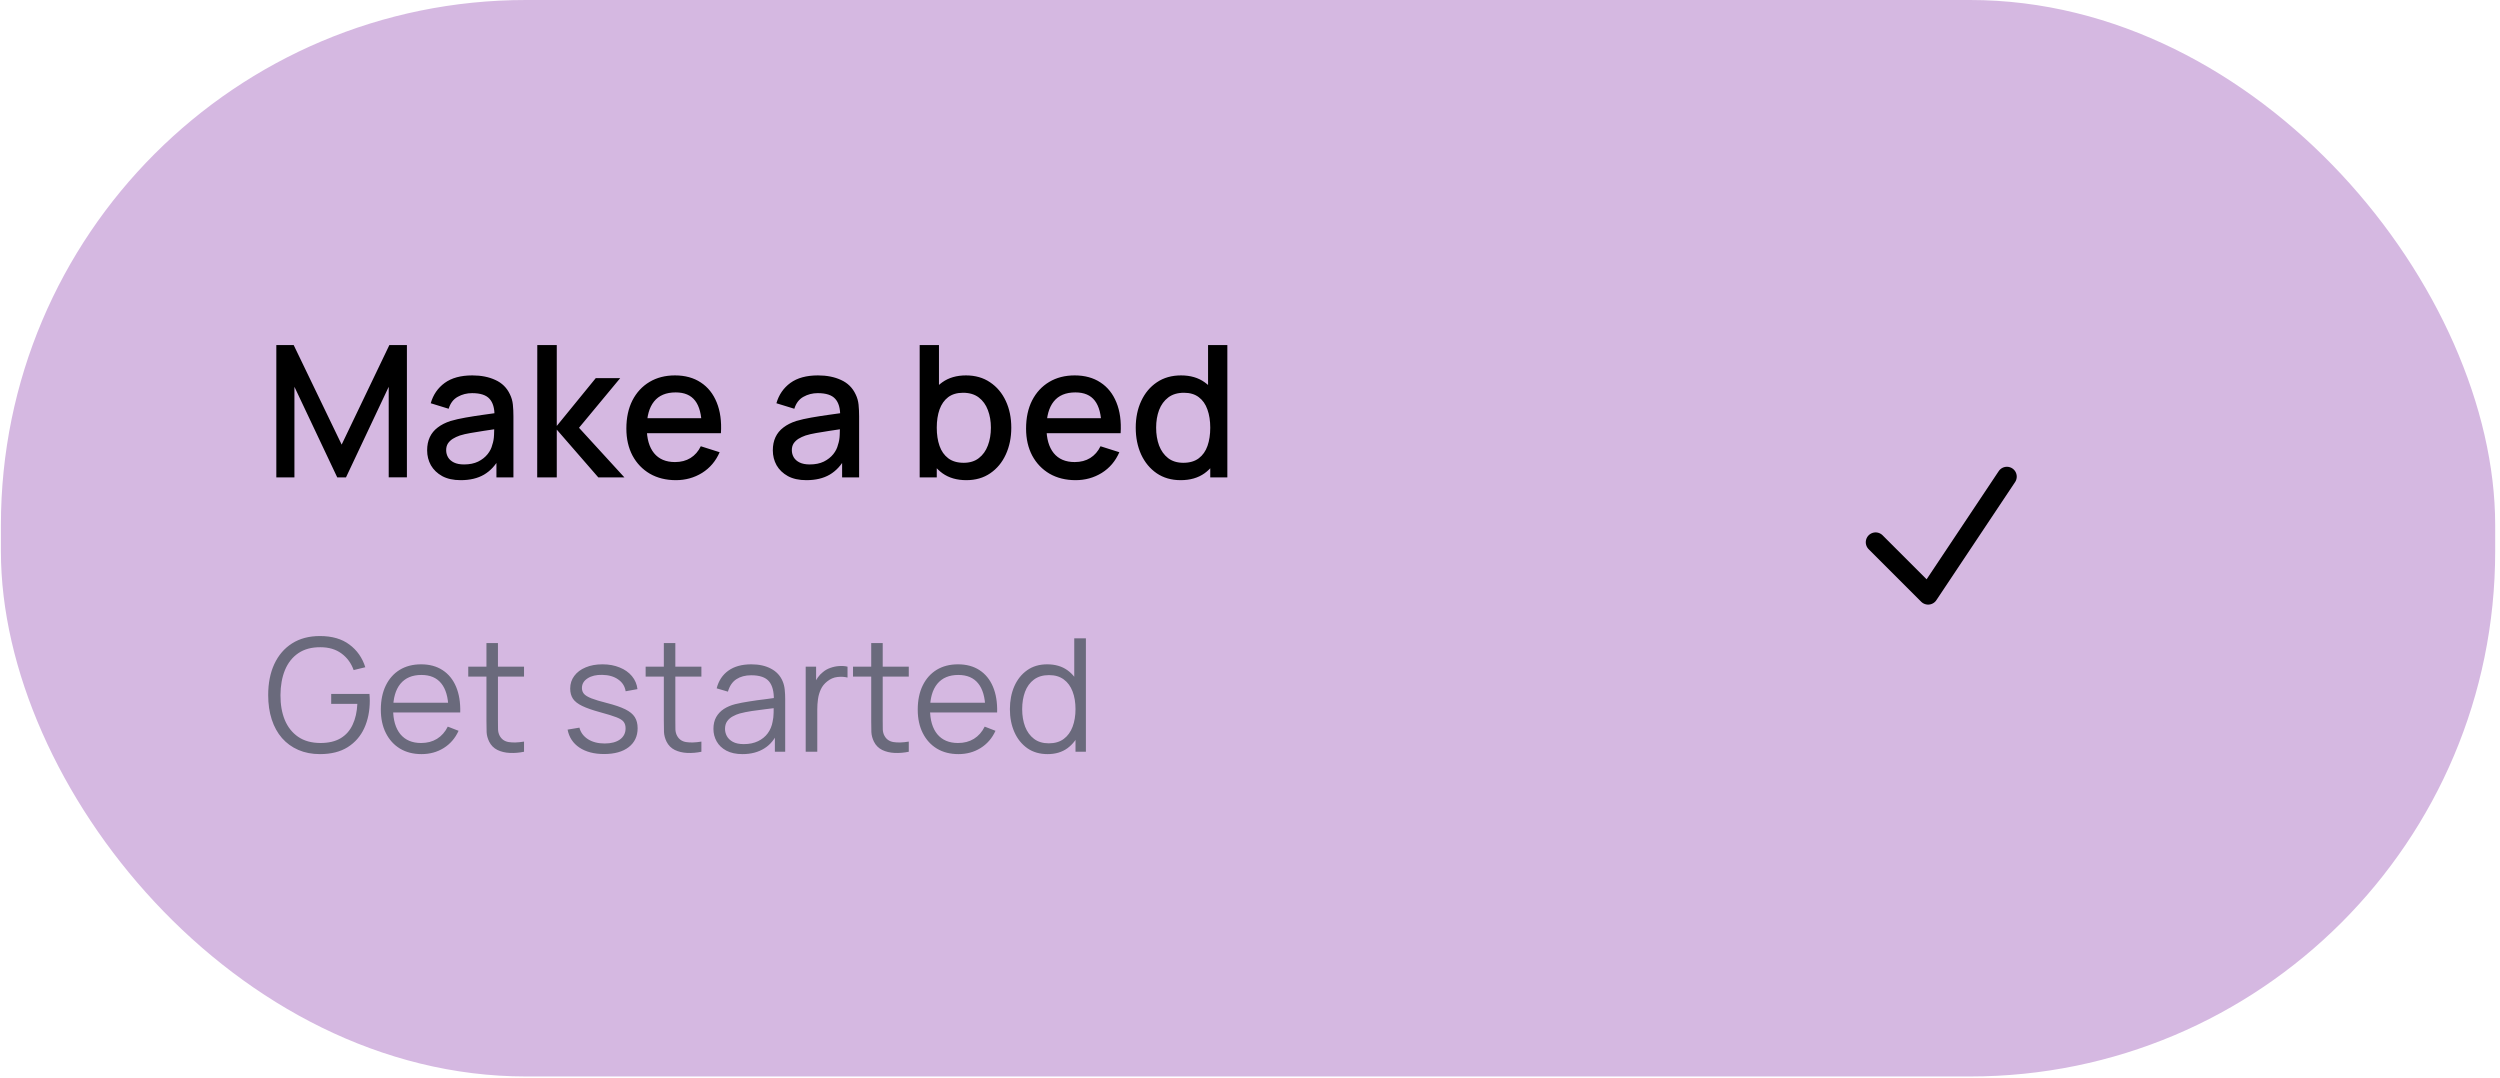
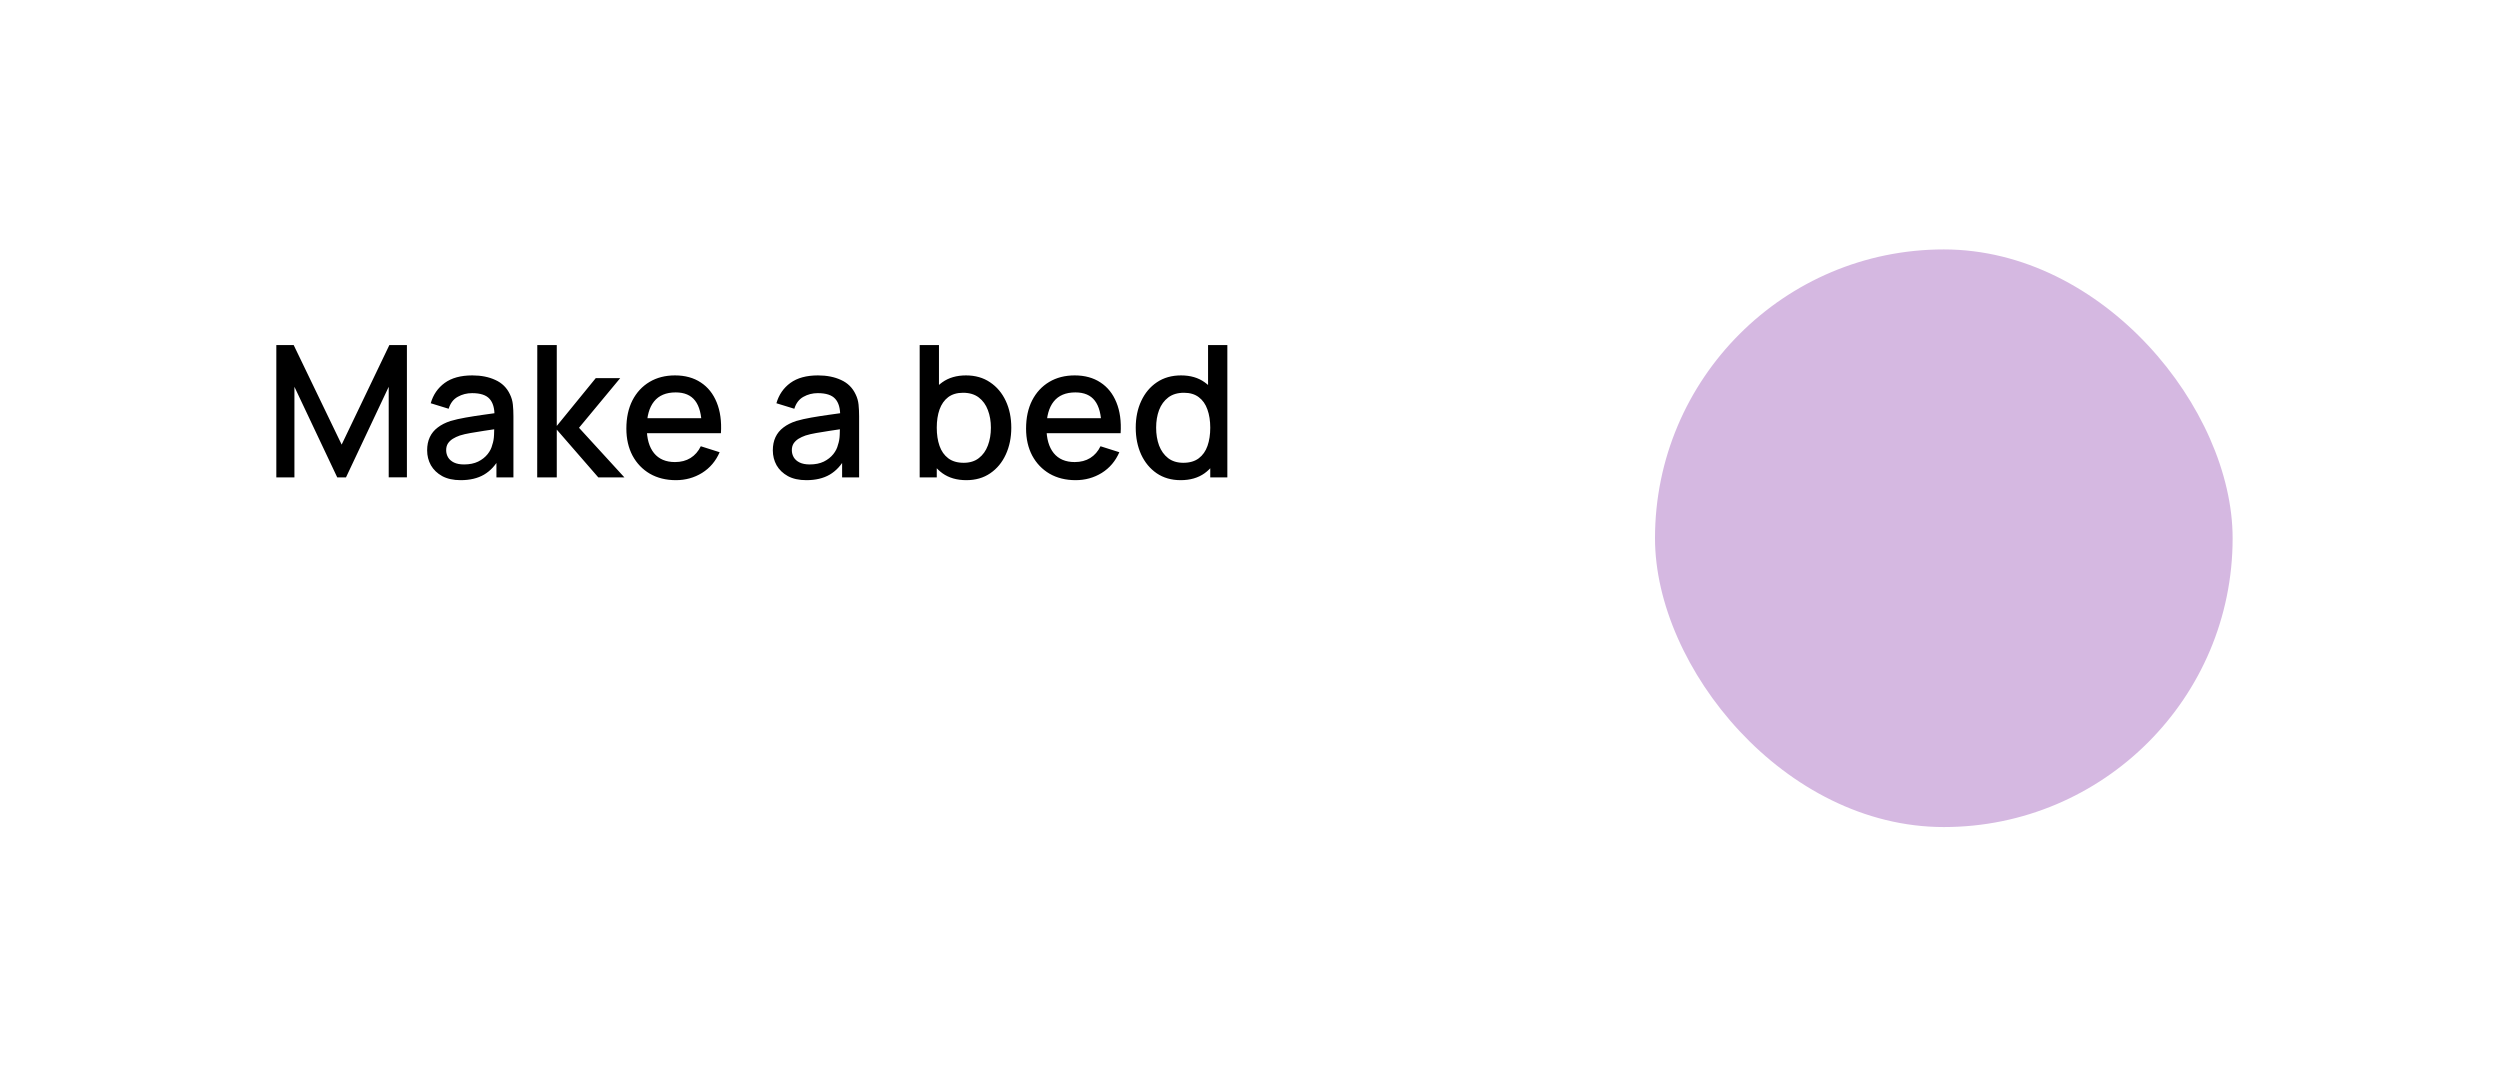
<svg xmlns="http://www.w3.org/2000/svg" width="262" height="113" viewBox="0 0 262 113" fill="none">
-   <rect x="0.095" width="261.401" height="112.815" rx="55.032" fill="#D5B8E1" />
  <path d="M28.959 50.032V36.164H30.779L35.806 46.594L40.804 36.164H42.644V50.022H40.737V40.536L36.259 50.032H35.344L30.856 40.536V50.032H28.959ZM48.279 50.321C47.509 50.321 46.864 50.179 46.343 49.897C45.823 49.608 45.429 49.229 45.159 48.761C44.896 48.285 44.764 47.766 44.764 47.2C44.764 46.674 44.857 46.212 45.043 45.814C45.23 45.416 45.506 45.078 45.872 44.803C46.237 44.52 46.687 44.292 47.22 44.119C47.682 43.984 48.205 43.865 48.79 43.762C49.374 43.66 49.987 43.563 50.629 43.473C51.278 43.384 51.92 43.294 52.555 43.204L51.823 43.608C51.836 42.793 51.663 42.189 51.303 41.798C50.95 41.4 50.34 41.201 49.473 41.201C48.928 41.201 48.427 41.329 47.971 41.586C47.515 41.836 47.197 42.254 47.018 42.838L45.14 42.26C45.397 41.368 45.884 40.658 46.603 40.132C47.329 39.605 48.292 39.342 49.493 39.342C50.424 39.342 51.233 39.502 51.92 39.824C52.613 40.138 53.12 40.639 53.441 41.326C53.608 41.666 53.711 42.026 53.749 42.404C53.788 42.783 53.807 43.191 53.807 43.627V50.032H52.026V47.653L52.372 47.961C51.942 48.757 51.393 49.351 50.725 49.743C50.064 50.128 49.249 50.321 48.279 50.321ZM48.636 48.674C49.207 48.674 49.698 48.574 50.109 48.375C50.52 48.17 50.851 47.91 51.101 47.595C51.351 47.281 51.515 46.953 51.592 46.613C51.701 46.305 51.762 45.958 51.775 45.573C51.794 45.188 51.804 44.88 51.804 44.648L52.459 44.889C51.823 44.985 51.245 45.072 50.725 45.149C50.205 45.226 49.733 45.303 49.31 45.38C48.892 45.451 48.52 45.538 48.193 45.64C47.916 45.737 47.669 45.852 47.451 45.987C47.239 46.122 47.069 46.286 46.941 46.478C46.819 46.671 46.758 46.905 46.758 47.181C46.758 47.451 46.825 47.701 46.96 47.932C47.095 48.157 47.3 48.337 47.576 48.472C47.852 48.606 48.205 48.674 48.636 48.674ZM56.298 50.032L56.308 36.164H58.35V44.639L62.433 39.631H64.995L60.68 44.831L65.438 50.032H62.703L58.35 45.024V50.032H56.298ZM70.834 50.321C69.8 50.321 68.891 50.096 68.108 49.647C67.331 49.191 66.725 48.558 66.288 47.749C65.858 46.934 65.643 45.99 65.643 44.918C65.643 43.782 65.855 42.796 66.278 41.961C66.709 41.127 67.306 40.481 68.07 40.026C68.834 39.57 69.723 39.342 70.737 39.342C71.797 39.342 72.699 39.589 73.444 40.084C74.188 40.571 74.744 41.268 75.11 42.173C75.482 43.079 75.63 44.154 75.553 45.4H73.54V44.668C73.527 43.461 73.296 42.568 72.847 41.99C72.403 41.413 71.726 41.124 70.814 41.124C69.806 41.124 69.049 41.441 68.542 42.077C68.034 42.713 67.781 43.631 67.781 44.831C67.781 45.974 68.034 46.86 68.542 47.489C69.049 48.112 69.781 48.424 70.737 48.424C71.367 48.424 71.909 48.282 72.365 48C72.827 47.711 73.187 47.3 73.444 46.767L75.418 47.393C75.013 48.324 74.4 49.046 73.578 49.56C72.757 50.067 71.842 50.321 70.834 50.321ZM67.126 45.4V43.83H74.551V45.4H67.126ZM84.507 50.321C83.736 50.321 83.091 50.179 82.571 49.897C82.051 49.608 81.656 49.229 81.386 48.761C81.123 48.285 80.992 47.766 80.992 47.2C80.992 46.674 81.085 46.212 81.271 45.814C81.457 45.416 81.733 45.078 82.099 44.803C82.465 44.52 82.915 44.292 83.447 44.119C83.91 43.984 84.433 43.865 85.017 43.762C85.601 43.66 86.215 43.563 86.857 43.473C87.505 43.384 88.147 43.294 88.783 43.204L88.051 43.608C88.064 42.793 87.89 42.189 87.531 41.798C87.178 41.4 86.568 41.201 85.701 41.201C85.155 41.201 84.654 41.329 84.198 41.586C83.743 41.836 83.425 42.254 83.245 42.838L81.367 42.26C81.624 41.368 82.112 40.658 82.831 40.132C83.556 39.605 84.52 39.342 85.72 39.342C86.651 39.342 87.46 39.502 88.147 39.824C88.841 40.138 89.348 40.639 89.669 41.326C89.836 41.666 89.938 42.026 89.977 42.404C90.015 42.783 90.035 43.191 90.035 43.627V50.032H88.253V47.653L88.6 47.961C88.169 48.757 87.621 49.351 86.953 49.743C86.292 50.128 85.476 50.321 84.507 50.321ZM84.863 48.674C85.434 48.674 85.926 48.574 86.337 48.375C86.747 48.17 87.078 47.91 87.329 47.595C87.579 47.281 87.743 46.953 87.82 46.613C87.929 46.305 87.99 45.958 88.003 45.573C88.022 45.188 88.031 44.88 88.031 44.648L88.686 44.889C88.051 44.985 87.473 45.072 86.953 45.149C86.433 45.226 85.961 45.303 85.537 45.38C85.12 45.451 84.748 45.538 84.42 45.64C84.144 45.737 83.897 45.852 83.678 45.987C83.467 46.122 83.296 46.286 83.168 46.478C83.046 46.671 82.985 46.905 82.985 47.181C82.985 47.451 83.052 47.701 83.187 47.932C83.322 48.157 83.528 48.337 83.804 48.472C84.08 48.606 84.433 48.674 84.863 48.674ZM101.274 50.321C100.279 50.321 99.444 50.08 98.77 49.599C98.096 49.111 97.586 48.452 97.239 47.624C96.892 46.796 96.719 45.862 96.719 44.822C96.719 43.782 96.889 42.847 97.229 42.019C97.576 41.191 98.083 40.539 98.751 40.064C99.425 39.583 100.253 39.342 101.236 39.342C102.212 39.342 103.053 39.583 103.759 40.064C104.471 40.539 105.02 41.191 105.406 42.019C105.791 42.841 105.983 43.775 105.983 44.822C105.983 45.862 105.791 46.799 105.406 47.634C105.027 48.462 104.484 49.117 103.778 49.599C103.078 50.08 102.244 50.321 101.274 50.321ZM96.382 50.032V36.164H98.404V42.549H98.173V50.032H96.382ZM100.995 48.501C101.637 48.501 102.167 48.337 102.584 48.009C103.008 47.682 103.322 47.242 103.528 46.69C103.74 46.132 103.846 45.509 103.846 44.822C103.846 44.141 103.74 43.525 103.528 42.973C103.322 42.42 103.004 41.981 102.574 41.653C102.144 41.326 101.595 41.162 100.927 41.162C100.298 41.162 99.778 41.316 99.367 41.624C98.963 41.932 98.661 42.363 98.462 42.915C98.269 43.467 98.173 44.103 98.173 44.822C98.173 45.541 98.269 46.176 98.462 46.729C98.655 47.281 98.96 47.714 99.377 48.029C99.794 48.343 100.334 48.501 100.995 48.501ZM112.723 50.321C111.689 50.321 110.781 50.096 109.997 49.647C109.221 49.191 108.614 48.558 108.177 47.749C107.747 46.934 107.532 45.99 107.532 44.918C107.532 43.782 107.744 42.796 108.168 41.961C108.598 41.127 109.195 40.481 109.959 40.026C110.723 39.57 111.612 39.342 112.627 39.342C113.686 39.342 114.588 39.589 115.333 40.084C116.078 40.571 116.633 41.268 116.999 42.173C117.371 43.079 117.519 44.154 117.442 45.4H115.429V44.668C115.416 43.461 115.185 42.568 114.736 41.99C114.293 41.413 113.615 41.124 112.704 41.124C111.696 41.124 110.938 41.441 110.431 42.077C109.924 42.713 109.67 43.631 109.67 44.831C109.67 45.974 109.924 46.86 110.431 47.489C110.938 48.112 111.67 48.424 112.627 48.424C113.256 48.424 113.798 48.282 114.254 48C114.716 47.711 115.076 47.3 115.333 46.767L117.307 47.393C116.903 48.324 116.289 49.046 115.468 49.56C114.646 50.067 113.731 50.321 112.723 50.321ZM109.015 45.4V43.83H116.44V45.4H109.015ZM123.734 50.321C122.765 50.321 121.927 50.08 121.221 49.599C120.521 49.117 119.978 48.462 119.593 47.634C119.214 46.799 119.025 45.862 119.025 44.822C119.025 43.775 119.217 42.841 119.603 42.019C119.988 41.191 120.534 40.539 121.24 40.064C121.952 39.583 122.797 39.342 123.773 39.342C124.755 39.342 125.58 39.583 126.248 40.064C126.922 40.539 127.429 41.191 127.769 42.019C128.116 42.847 128.289 43.782 128.289 44.822C128.289 45.862 128.116 46.796 127.769 47.624C127.423 48.452 126.912 49.111 126.238 49.599C125.564 50.08 124.729 50.321 123.734 50.321ZM124.013 48.501C124.675 48.501 125.214 48.343 125.631 48.029C126.049 47.714 126.354 47.281 126.546 46.729C126.739 46.176 126.835 45.541 126.835 44.822C126.835 44.103 126.736 43.467 126.537 42.915C126.344 42.363 126.042 41.932 125.631 41.624C125.227 41.316 124.71 41.162 124.081 41.162C123.413 41.162 122.864 41.326 122.434 41.653C122.004 41.981 121.683 42.42 121.471 42.973C121.266 43.525 121.163 44.141 121.163 44.822C121.163 45.509 121.266 46.132 121.471 46.69C121.683 47.242 121.997 47.682 122.415 48.009C122.839 48.337 123.371 48.501 124.013 48.501ZM126.835 50.032V42.549H126.604V36.164H128.626V50.032H126.835Z" fill="black" />
-   <path d="M33.529 79.031C32.693 79.031 31.939 78.885 31.267 78.594C30.596 78.302 30.023 77.886 29.55 77.347C29.082 76.808 28.725 76.158 28.477 75.399C28.23 74.634 28.106 73.781 28.106 72.84C28.106 71.596 28.32 70.512 28.75 69.588C29.184 68.658 29.806 67.937 30.615 67.425C31.424 66.913 32.395 66.657 33.529 66.657C34.795 66.657 35.824 66.954 36.616 67.549C37.414 68.138 37.97 68.93 38.284 69.926L37.062 70.223C36.803 69.497 36.377 68.916 35.783 68.481C35.194 68.047 34.459 67.829 33.579 67.829C32.648 67.824 31.875 68.033 31.259 68.457C30.643 68.875 30.178 69.464 29.864 70.223C29.556 70.977 29.399 71.849 29.393 72.84C29.388 73.831 29.539 74.703 29.847 75.457C30.161 76.205 30.629 76.794 31.251 77.223C31.873 77.647 32.648 77.862 33.579 77.867C34.431 77.867 35.136 77.702 35.692 77.372C36.248 77.042 36.669 76.568 36.955 75.952C37.246 75.336 37.411 74.606 37.45 73.764H34.709V72.724H38.721C38.738 72.851 38.746 72.986 38.746 73.129C38.752 73.266 38.754 73.366 38.754 73.426C38.754 74.499 38.562 75.46 38.176 76.307C37.791 77.149 37.211 77.815 36.435 78.305C35.664 78.789 34.696 79.031 33.529 79.031ZM44.179 79.031C43.309 79.031 42.556 78.838 41.917 78.453C41.284 78.068 40.792 77.526 40.44 76.827C40.087 76.128 39.911 75.308 39.911 74.367C39.911 73.393 40.085 72.551 40.431 71.841C40.778 71.131 41.265 70.584 41.892 70.198C42.525 69.813 43.271 69.621 44.129 69.621C45.01 69.621 45.761 69.824 46.383 70.231C47.005 70.633 47.475 71.211 47.795 71.965C48.114 72.719 48.26 73.619 48.232 74.664H46.994V74.235C46.972 73.079 46.721 72.207 46.243 71.618C45.769 71.029 45.076 70.735 44.163 70.735C43.205 70.735 42.47 71.046 41.958 71.668C41.452 72.29 41.199 73.176 41.199 74.326C41.199 75.448 41.452 76.321 41.958 76.943C42.47 77.559 43.194 77.867 44.129 77.867C44.768 77.867 45.324 77.721 45.797 77.43C46.276 77.132 46.653 76.706 46.928 76.15L48.059 76.588C47.706 77.364 47.187 77.966 46.499 78.395C45.816 78.819 45.043 79.031 44.179 79.031ZM40.77 74.664V73.649H47.58V74.664H40.77ZM54.918 78.783C54.417 78.888 53.922 78.929 53.432 78.907C52.948 78.885 52.513 78.781 52.128 78.594C51.748 78.406 51.459 78.115 51.261 77.719C51.101 77.388 51.013 77.055 50.997 76.72C50.986 76.379 50.98 75.991 50.98 75.556V67.392H52.185V75.506C52.185 75.88 52.188 76.194 52.194 76.447C52.205 76.695 52.263 76.915 52.367 77.108C52.565 77.476 52.879 77.697 53.308 77.768C53.743 77.84 54.279 77.823 54.918 77.719V78.783ZM49.073 70.908V69.868H54.918V70.908H49.073ZM63.306 79.023C62.261 79.023 61.399 78.797 60.722 78.346C60.051 77.895 59.638 77.267 59.484 76.464L60.722 76.257C60.854 76.764 61.154 77.168 61.622 77.471C62.095 77.768 62.679 77.917 63.372 77.917C64.049 77.917 64.583 77.776 64.974 77.496C65.364 77.21 65.56 76.822 65.56 76.332C65.56 76.057 65.496 75.834 65.37 75.663C65.249 75.487 64.998 75.325 64.619 75.176C64.239 75.028 63.672 74.851 62.918 74.648C62.109 74.428 61.476 74.207 61.02 73.987C60.563 73.767 60.238 73.514 60.045 73.228C59.853 72.936 59.757 72.581 59.757 72.163C59.757 71.657 59.9 71.214 60.186 70.834C60.472 70.449 60.868 70.152 61.374 69.943C61.881 69.728 62.47 69.621 63.141 69.621C63.812 69.621 64.412 69.731 64.941 69.951C65.474 70.165 65.904 70.468 66.228 70.859C66.553 71.25 66.746 71.704 66.806 72.221L65.568 72.444C65.485 71.921 65.224 71.508 64.784 71.206C64.349 70.897 63.796 70.738 63.124 70.727C62.492 70.71 61.977 70.831 61.581 71.09C61.185 71.343 60.986 71.682 60.986 72.105C60.986 72.342 61.058 72.546 61.201 72.716C61.344 72.881 61.603 73.038 61.977 73.187C62.357 73.335 62.896 73.498 63.595 73.674C64.415 73.883 65.059 74.103 65.527 74.334C65.994 74.565 66.327 74.838 66.525 75.151C66.724 75.465 66.823 75.853 66.823 76.315C66.823 77.157 66.509 77.82 65.882 78.305C65.26 78.783 64.401 79.023 63.306 79.023ZM73.507 78.783C73.006 78.888 72.511 78.929 72.021 78.907C71.537 78.885 71.102 78.781 70.717 78.594C70.337 78.406 70.048 78.115 69.85 77.719C69.691 77.388 69.603 77.055 69.586 76.72C69.575 76.379 69.57 75.991 69.57 75.556V67.392H70.775V75.506C70.775 75.88 70.778 76.194 70.783 76.447C70.794 76.695 70.852 76.915 70.956 77.108C71.155 77.476 71.468 77.697 71.897 77.768C72.332 77.84 72.869 77.823 73.507 77.719V78.783ZM67.663 70.908V69.868H73.507V70.908H67.663ZM77.814 79.031C77.143 79.031 76.579 78.91 76.122 78.668C75.671 78.426 75.332 78.104 75.107 77.702C74.881 77.3 74.768 76.863 74.768 76.39C74.768 75.905 74.865 75.493 75.057 75.151C75.255 74.805 75.522 74.521 75.858 74.301C76.199 74.081 76.593 73.913 77.038 73.798C77.49 73.688 77.988 73.591 78.532 73.509C79.083 73.421 79.619 73.346 80.142 73.286C80.671 73.22 81.133 73.156 81.529 73.096L81.1 73.36C81.116 72.48 80.946 71.827 80.588 71.404C80.23 70.98 79.608 70.768 78.722 70.768C78.112 70.768 77.594 70.906 77.171 71.181C76.752 71.456 76.458 71.891 76.287 72.485L75.107 72.138C75.31 71.34 75.72 70.721 76.337 70.281C76.953 69.841 77.754 69.621 78.739 69.621C79.553 69.621 80.244 69.775 80.811 70.083C81.383 70.386 81.788 70.826 82.024 71.404C82.134 71.662 82.206 71.951 82.239 72.27C82.272 72.59 82.288 72.914 82.288 73.245V78.783H81.207V76.546L81.521 76.678C81.218 77.443 80.748 78.027 80.109 78.428C79.471 78.83 78.706 79.031 77.814 79.031ZM77.955 77.983C78.522 77.983 79.017 77.881 79.441 77.677C79.864 77.474 80.206 77.196 80.464 76.844C80.723 76.486 80.891 76.084 80.968 75.638C81.034 75.352 81.07 75.038 81.075 74.697C81.081 74.351 81.083 74.092 81.083 73.921L81.546 74.161C81.133 74.216 80.684 74.271 80.2 74.326C79.721 74.381 79.248 74.444 78.78 74.516C78.318 74.587 77.9 74.673 77.525 74.772C77.272 74.843 77.027 74.945 76.791 75.077C76.554 75.204 76.359 75.374 76.205 75.589C76.056 75.803 75.982 76.07 75.982 76.39C75.982 76.648 76.045 76.899 76.172 77.141C76.304 77.383 76.513 77.584 76.799 77.743C77.091 77.903 77.476 77.983 77.955 77.983ZM84.437 78.783V69.868H85.527V72.014L85.312 71.734C85.412 71.47 85.541 71.228 85.7 71.007C85.86 70.782 86.033 70.597 86.22 70.454C86.452 70.251 86.721 70.097 87.029 69.992C87.338 69.882 87.648 69.819 87.962 69.802C88.276 69.78 88.562 69.802 88.821 69.868V71.007C88.496 70.925 88.141 70.906 87.756 70.95C87.371 70.994 87.016 71.148 86.691 71.412C86.394 71.643 86.171 71.921 86.022 72.246C85.874 72.565 85.775 72.906 85.725 73.269C85.676 73.627 85.651 73.982 85.651 74.334V78.783H84.437ZM95.24 78.783C94.74 78.888 94.244 78.929 93.755 78.907C93.27 78.885 92.836 78.781 92.45 78.594C92.071 78.406 91.782 78.115 91.584 77.719C91.424 77.388 91.336 77.055 91.319 76.72C91.308 76.379 91.303 75.991 91.303 75.556V67.392H92.508V75.506C92.508 75.88 92.511 76.194 92.516 76.447C92.527 76.695 92.585 76.915 92.69 77.108C92.888 77.476 93.201 77.697 93.631 77.768C94.066 77.84 94.602 77.823 95.24 77.719V78.783ZM89.396 70.908V69.868H95.24V70.908H89.396ZM100.447 79.031C99.577 79.031 98.823 78.838 98.185 78.453C97.552 78.068 97.06 77.526 96.707 76.827C96.355 76.128 96.179 75.308 96.179 74.367C96.179 73.393 96.353 72.551 96.699 71.841C97.046 71.131 97.533 70.584 98.16 70.198C98.793 69.813 99.539 69.621 100.397 69.621C101.278 69.621 102.029 69.824 102.651 70.231C103.273 70.633 103.743 71.211 104.062 71.965C104.382 72.719 104.527 73.619 104.5 74.664H103.262V74.235C103.24 73.079 102.989 72.207 102.511 71.618C102.037 71.029 101.344 70.735 100.43 70.735C99.473 70.735 98.738 71.046 98.226 71.668C97.72 72.29 97.467 73.176 97.467 74.326C97.467 75.448 97.72 76.321 98.226 76.943C98.738 77.559 99.462 77.867 100.397 77.867C101.036 77.867 101.592 77.721 102.065 77.43C102.544 77.132 102.921 76.706 103.196 76.15L104.327 76.588C103.974 77.364 103.454 77.966 102.766 78.395C102.084 78.819 101.311 79.031 100.447 79.031ZM97.038 74.664V73.649H103.848V74.664H97.038ZM109.791 79.031C108.96 79.031 108.25 78.825 107.661 78.412C107.072 77.994 106.621 77.43 106.307 76.72C105.993 76.01 105.837 75.209 105.837 74.318C105.837 73.432 105.991 72.634 106.299 71.924C106.613 71.214 107.061 70.653 107.644 70.24C108.228 69.827 108.927 69.621 109.741 69.621C110.578 69.621 111.282 69.824 111.854 70.231C112.427 70.639 112.859 71.197 113.15 71.907C113.448 72.612 113.596 73.415 113.596 74.318C113.596 75.204 113.45 76.004 113.159 76.72C112.867 77.43 112.438 77.994 111.871 78.412C111.304 78.825 110.611 79.031 109.791 79.031ZM109.914 77.9C110.547 77.9 111.07 77.746 111.483 77.438C111.896 77.13 112.204 76.706 112.407 76.167C112.611 75.622 112.713 75.005 112.713 74.318C112.713 73.619 112.611 73.002 112.407 72.469C112.204 71.929 111.896 71.508 111.483 71.206C111.076 70.903 110.561 70.751 109.939 70.751C109.301 70.751 108.773 70.908 108.354 71.222C107.936 71.536 107.625 71.962 107.422 72.502C107.223 73.041 107.124 73.646 107.124 74.318C107.124 74.995 107.226 75.605 107.43 76.15C107.639 76.689 107.95 77.116 108.363 77.43C108.775 77.743 109.293 77.9 109.914 77.9ZM112.713 78.783V72.072H112.581V66.897H113.802V78.783H112.713Z" fill="#6A6A7C" />
  <rect x="173.444" y="26.14" width="60.535" height="60.535" rx="30.267" fill="#D5B8E1" />
-   <path d="M196.565 56.828L202.069 62.331L210.323 49.949" stroke="black" stroke-width="2.064" stroke-linecap="round" stroke-linejoin="round" />
</svg>